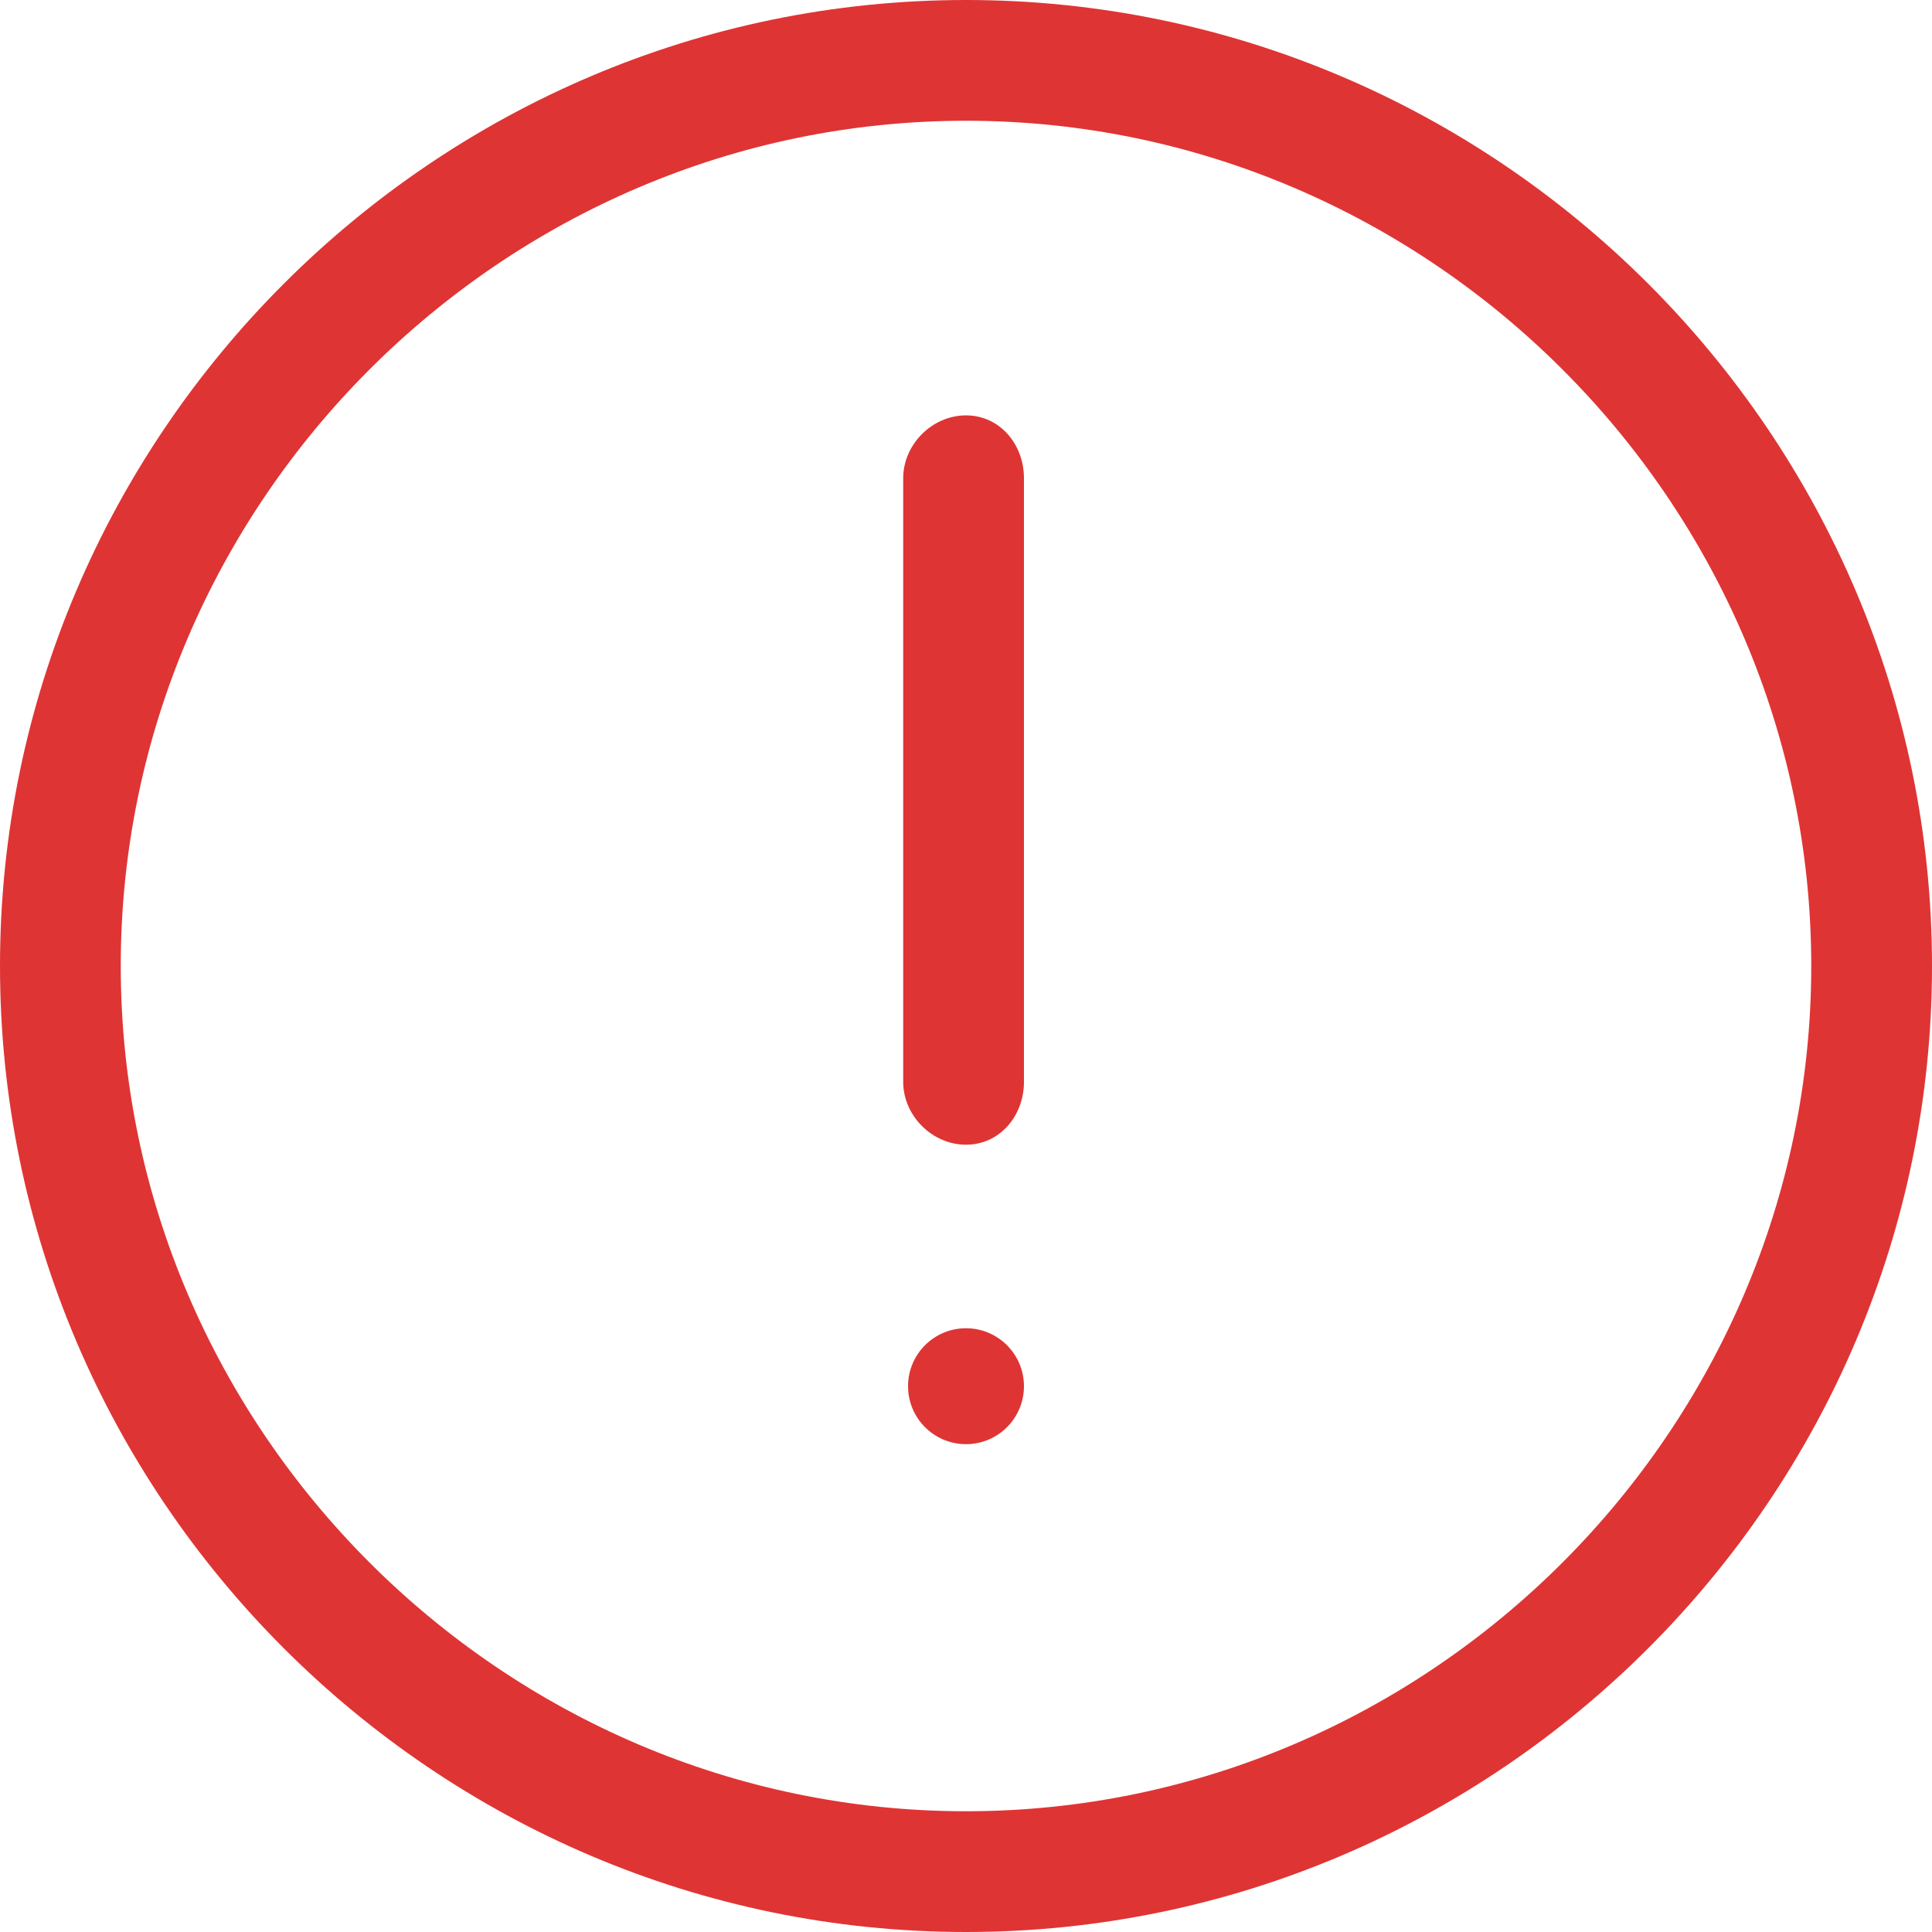
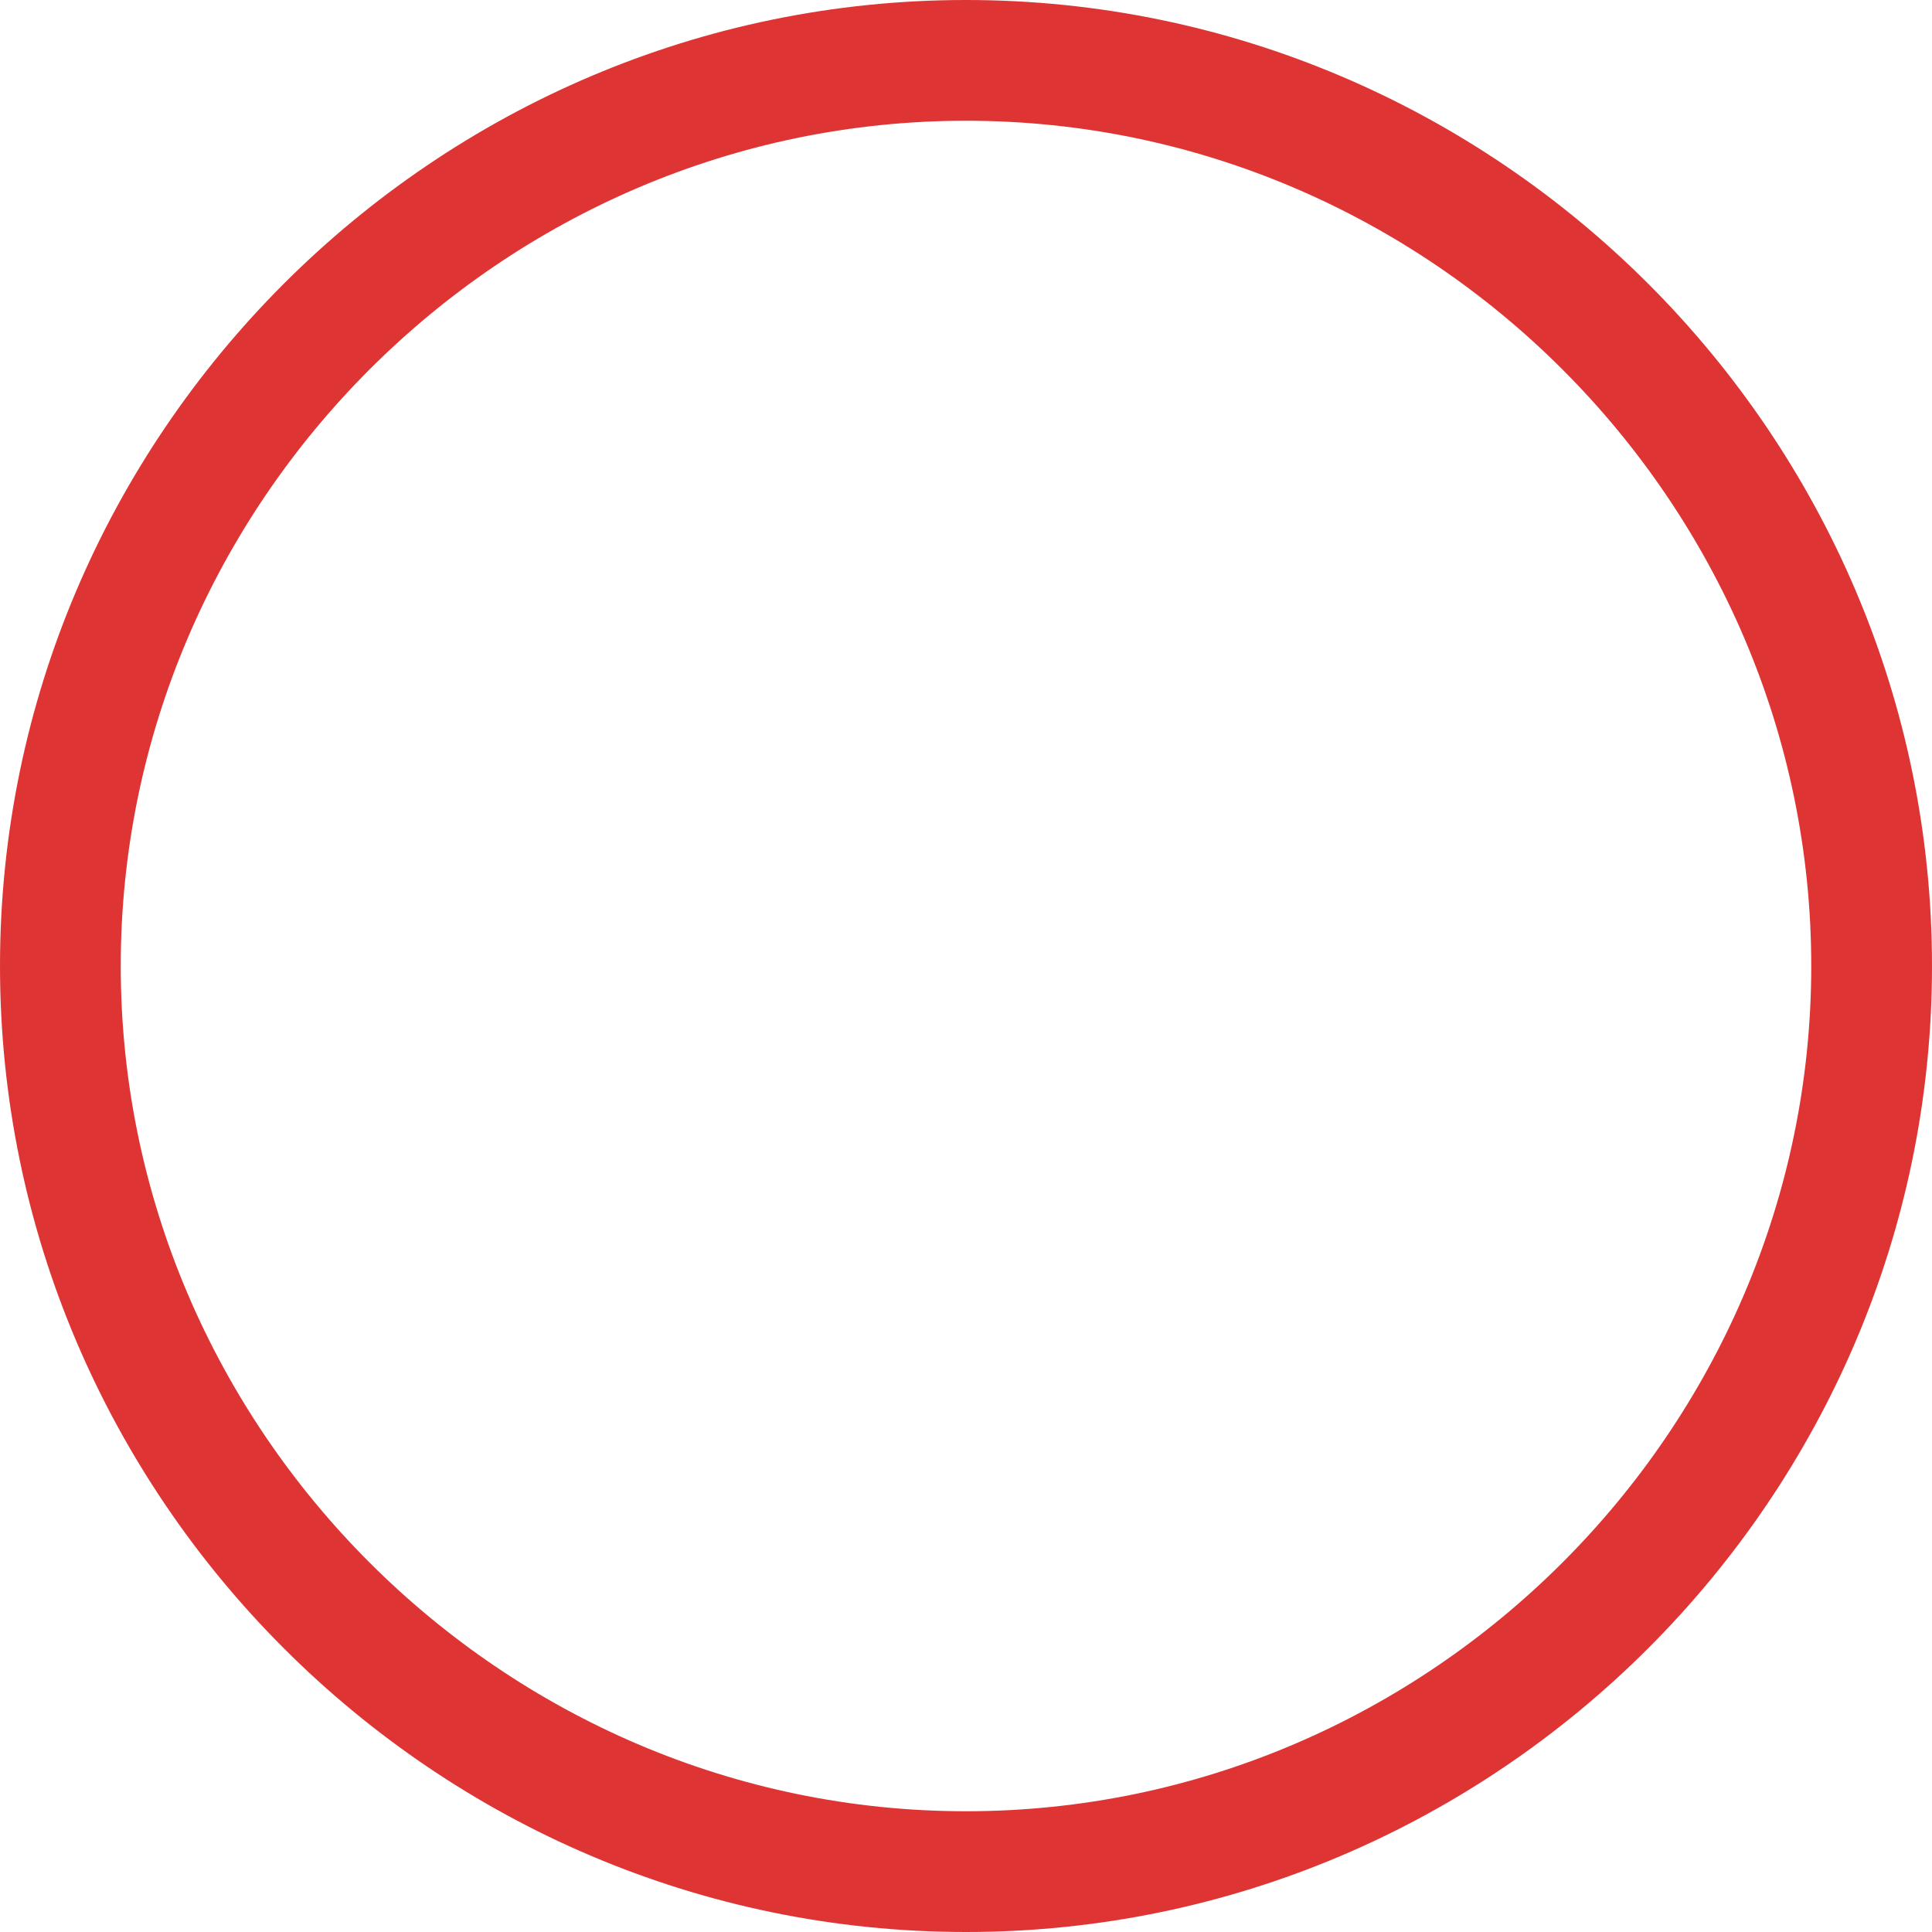
<svg xmlns="http://www.w3.org/2000/svg" version="1.1" id="레이어_1" x="0px" y="0px" viewBox="0 0 40 40" style="enable-background:new 0 0 40 40;" xml:space="preserve">
  <style type="text/css">
	.st0{fill:none;}
	.st1{fill:#DF3434;}
</style>
  <g id="그룹_480" transform="translate(-1200 -7239)">
    <g id="타원_8" transform="translate(1200 7239)">
      <g>
        <circle class="st0" cx="20" cy="20" r="20" />
      </g>
      <g>
        <path class="st1" d="M20,40C9,40,0,31,0,20C0,9,9,0,20,0c11,0,20,9,20,20C40,31,31,40,20,40z M20,2.5C10.4,2.5,2.5,10.4,2.5,20     S10.4,37.5,20,37.5S37.5,29.6,37.5,20S29.6,2.5,20,2.5z" />
      </g>
    </g>
    <g id="패스_21">
-       <path class="st1" d="M1220,7262.7c-0.7,0-1.3-0.6-1.3-1.3v-12.5c0-0.7,0.6-1.3,1.3-1.3c0.7,0,1.2,0.6,1.2,1.3v12.5    C1221.2,7262.1,1220.7,7262.7,1220,7262.7z" />
-     </g>
+       </g>
    <g id="타원_9" transform="translate(1207.5 7250)">
      <g>
-         <circle class="st1" cx="12.5" cy="17.7" r="1.2" />
-       </g>
+         </g>
      <g>
-         <polygon class="st1" points="12.5,17.7 12.5,17.7 12.5,17.7 12.5,17.7    " />
-       </g>
+         </g>
    </g>
  </g>
</svg>